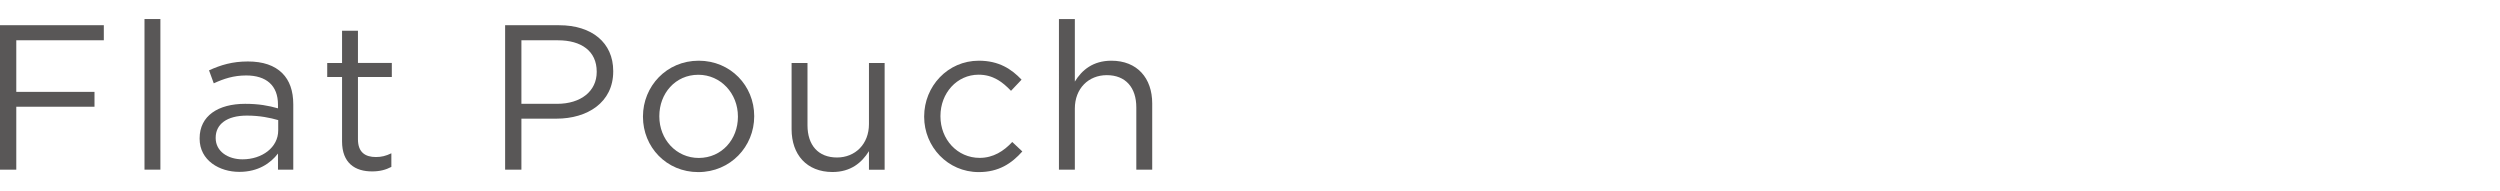
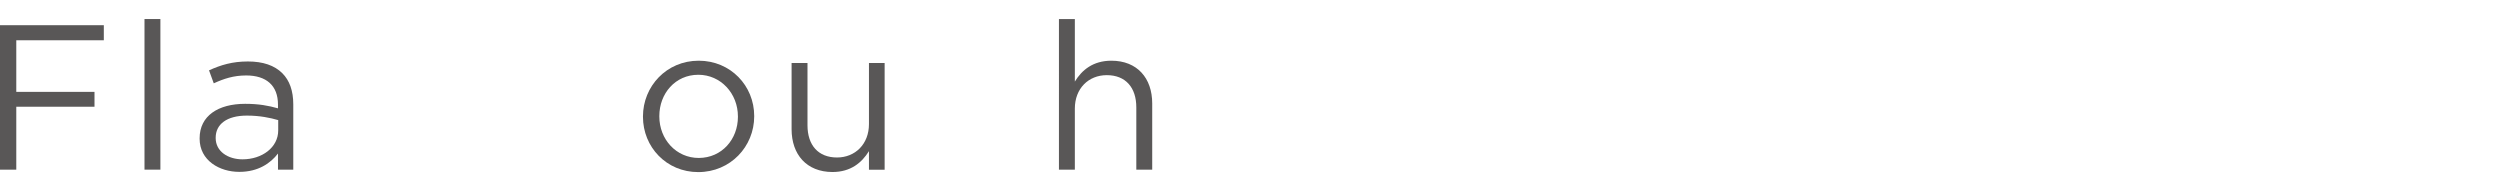
<svg xmlns="http://www.w3.org/2000/svg" version="1.1" x="0px" y="0px" viewBox="0 0 327 25" style="enable-background:new 0 0 327 25;" xml:space="preserve">
  <style type="text/css">
	.st0{fill:#595757;}
</style>
  <g id="レイヤー_1">
    <g>
      <g>
        <path class="st0" d="M0,3.3h13.58v1.97H2.13v6.75h10.23v1.94H2.13v8.23H0V3.3z" />
        <path class="st0" d="M18.9,2.49h2.08v19.7H18.9V2.49z" />
        <path class="st0" d="M26.11,18.14v-0.05c0-2.94,2.43-4.51,5.96-4.51c1.78,0,3.05,0.24,4.29,0.59v-0.49     c0-2.51-1.54-3.81-4.16-3.81c-1.65,0-2.94,0.43-4.24,1.03l-0.62-1.7c1.54-0.7,3.05-1.16,5.08-1.16c1.97,0,3.48,0.51,4.51,1.54     c0.94,0.94,1.43,2.29,1.43,4.08v8.53h-2v-2.11c-0.97,1.27-2.59,2.4-5.05,2.4C28.73,22.49,26.11,21,26.11,18.14z M36.39,17.06     v-1.35c-1.03-0.3-2.4-0.59-4.1-0.59c-2.62,0-4.08,1.13-4.08,2.89v0.05c0,1.75,1.62,2.78,3.51,2.78     C34.29,20.84,36.39,19.28,36.39,17.06z" />
-         <path class="st0" d="M44.74,18.49v-8.42h-1.94V8.24h1.94V4.02h2.08v4.21h4.43v1.84h-4.43v8.15c0,1.7,0.95,2.32,2.35,2.32     c0.7,0,1.3-0.14,2.02-0.49v1.78c-0.73,0.38-1.51,0.59-2.51,0.59C46.44,22.43,44.74,21.33,44.74,18.49z" />
-         <path class="st0" d="M66.07,3.3h7.07c4.26,0,7.07,2.27,7.07,5.99v0.05c0,4.08-3.4,6.18-7.42,6.18H68.2v6.67h-2.13V3.3z      M72.87,13.58c3.13,0,5.18-1.67,5.18-4.16V9.37c0-2.7-2.02-4.1-5.07-4.1H68.2v8.31H72.87z" />
        <path class="st0" d="M84.1,15.28v-0.05c0-3.94,3.08-7.29,7.29-7.29c4.18,0,7.26,3.29,7.26,7.23v0.05c0,3.94-3.1,7.29-7.32,7.29     C87.16,22.51,84.1,19.22,84.1,15.28z M96.52,15.28v-0.05c0-3-2.24-5.45-5.18-5.45c-3.02,0-5.1,2.46-5.1,5.4v0.05     c0,3,2.21,5.43,5.16,5.43C94.42,20.65,96.52,18.22,96.52,15.28z" />
        <path class="st0" d="M103.54,16.9V8.24h2.08v8.15c0,2.59,1.4,4.21,3.86,4.21c2.38,0,4.18-1.75,4.18-4.37V8.24h2.05v13.96h-2.05     v-2.43c-0.94,1.51-2.38,2.73-4.78,2.73C105.51,22.49,103.54,20.22,103.54,16.9z" />
-         <path class="st0" d="M120.88,15.28v-0.05c0-3.94,3.08-7.29,7.15-7.29c2.65,0,4.29,1.11,5.59,2.48l-1.38,1.46     c-1.11-1.16-2.35-2.11-4.24-2.11c-2.83,0-4.99,2.4-4.99,5.4v0.05c0,3.02,2.21,5.43,5.13,5.43c1.78,0,3.16-0.89,4.26-2.08     l1.32,1.24c-1.4,1.57-3.08,2.7-5.7,2.7C123.96,22.51,120.88,19.19,120.88,15.28z" />
        <path class="st0" d="M138.51,2.49h2.08v8.18c0.92-1.51,2.38-2.73,4.78-2.73c3.37,0,5.34,2.27,5.34,5.59v8.66h-2.08v-8.15     c0-2.59-1.4-4.21-3.86-4.21c-2.4,0-4.18,1.75-4.18,4.37v7.99h-2.08V2.49z" />
      </g>
    </g>
  </g>
  <g id="レイヤー_2">
</g>
</svg>